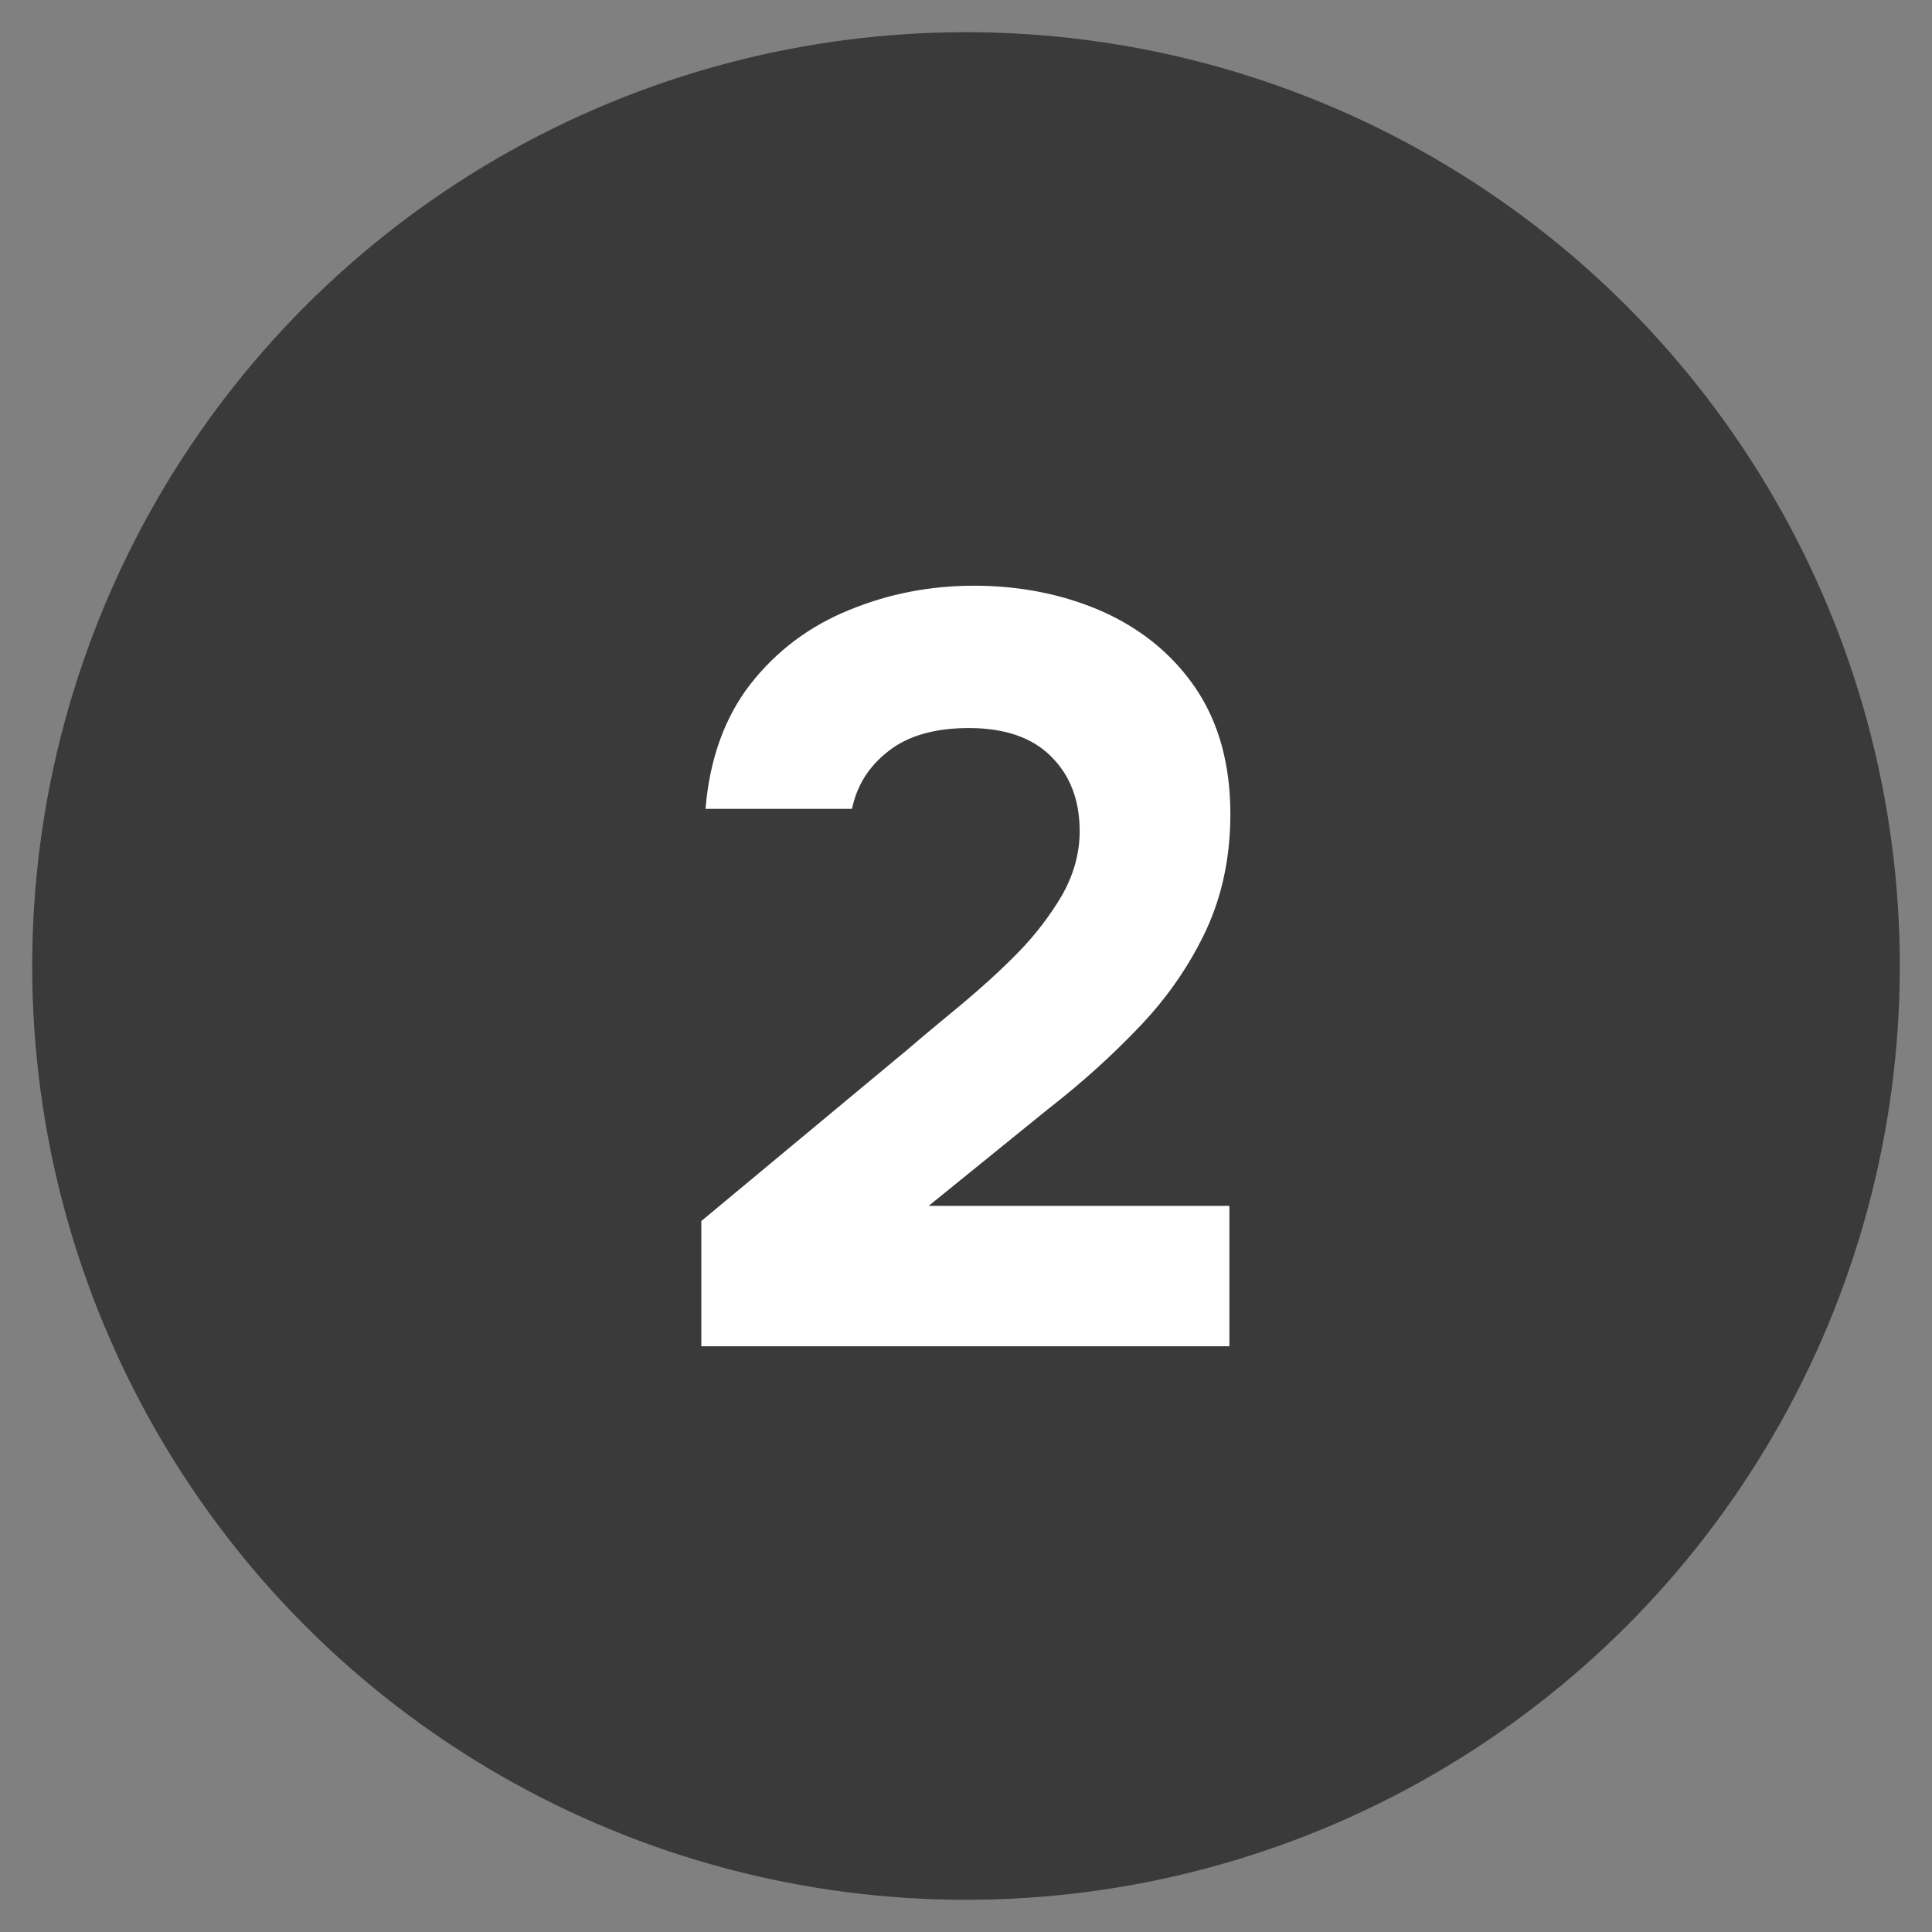
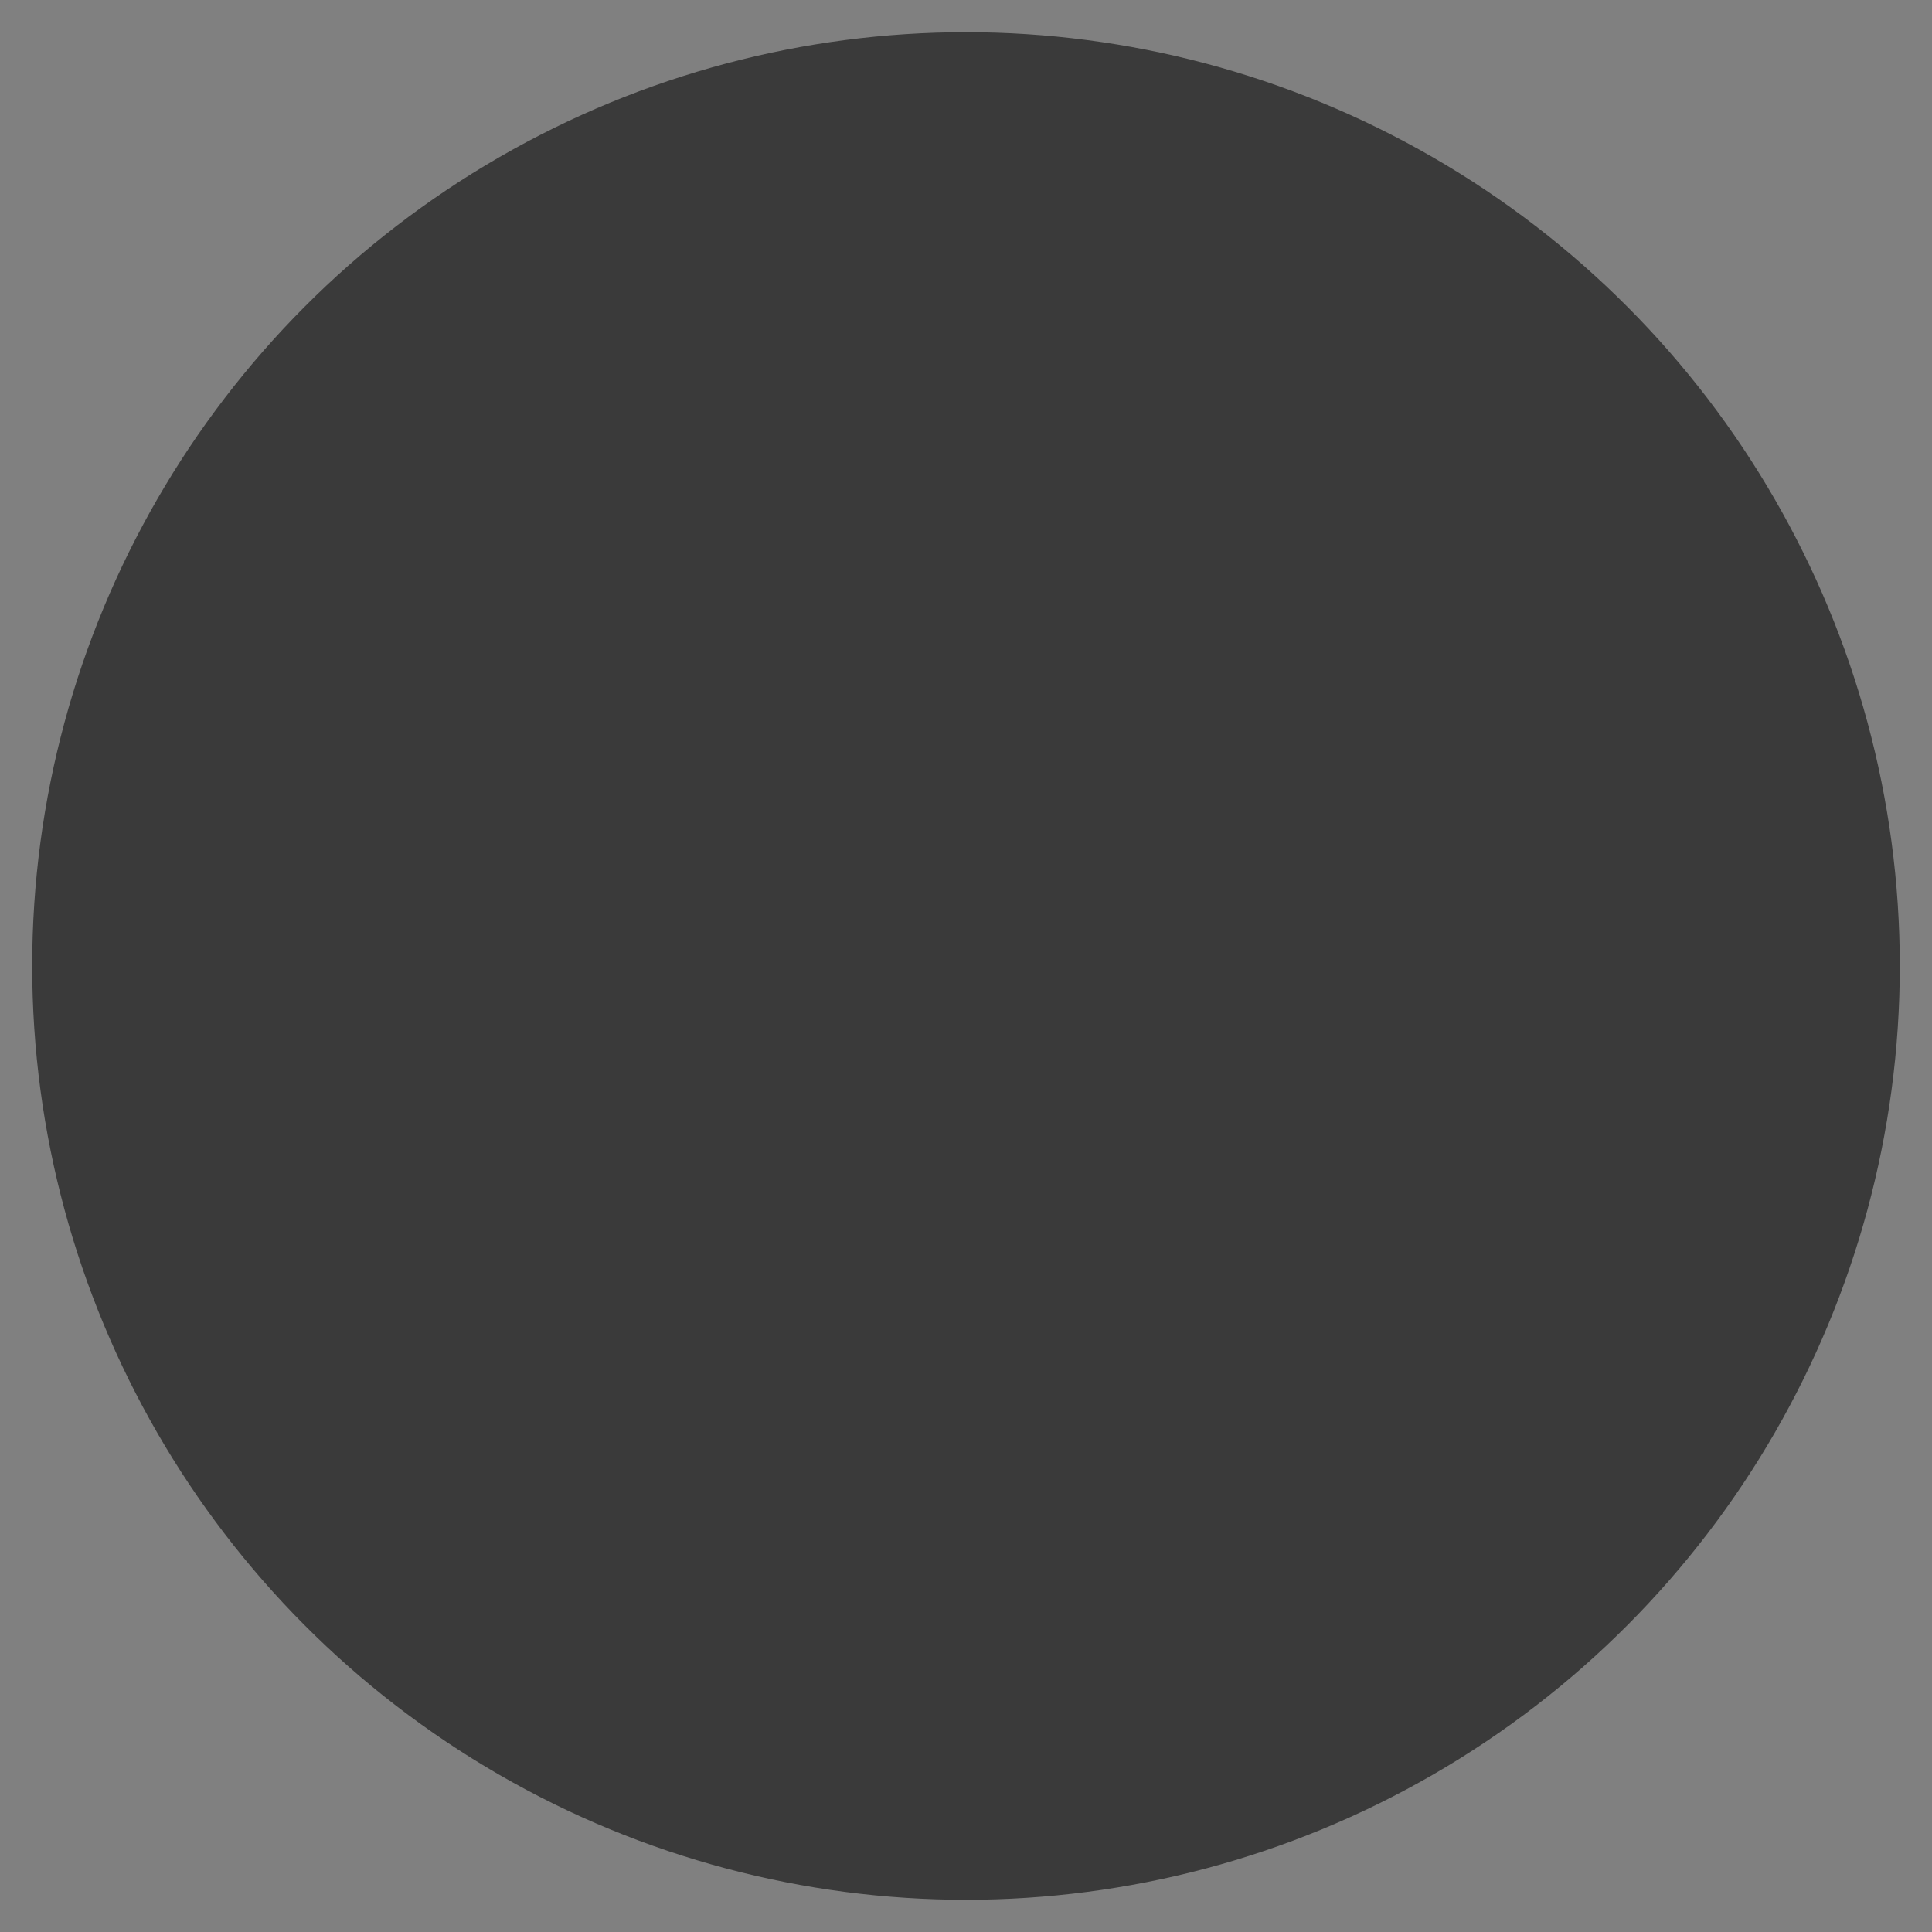
<svg xmlns="http://www.w3.org/2000/svg" id="Ebene_1" viewBox="0 0 60 60">
  <rect x="0" y="0" width="60" height="60" fill="#808080" stroke="none" />
  <defs>
    <style>.cls-1{fill:#3a3a3a;}.cls-2{fill:#fff;}</style>
  </defs>
  <circle class="cls-1" cx="30" cy="30" r="29" />
-   <path class="cls-2" d="M21.78,41.81v-3.89l6.47-5.38c.46-.4,1-.84,1.6-1.34.6-.5,1.19-1.03,1.75-1.6.56-.57,1.02-1.18,1.39-1.81.36-.64.54-1.3.54-1.98,0-.95-.29-1.72-.88-2.31-.58-.59-1.44-.89-2.56-.89-1.06,0-1.89.24-2.49.71-.61.47-.99,1.07-1.14,1.8h-4.55c.13-1.56.6-2.85,1.4-3.88.8-1.02,1.82-1.79,3.05-2.29,1.23-.51,2.53-.76,3.89-.76,1.47,0,2.82.28,4.03.82,1.21.55,2.17,1.35,2.87,2.39.7,1.05,1.06,2.34,1.06,3.88,0,1.32-.25,2.51-.74,3.58-.5,1.07-1.17,2.06-2.03,2.97-.86.91-1.83,1.79-2.9,2.62l-3.7,3h9.34v4.36h-16.4Z" />
</svg>